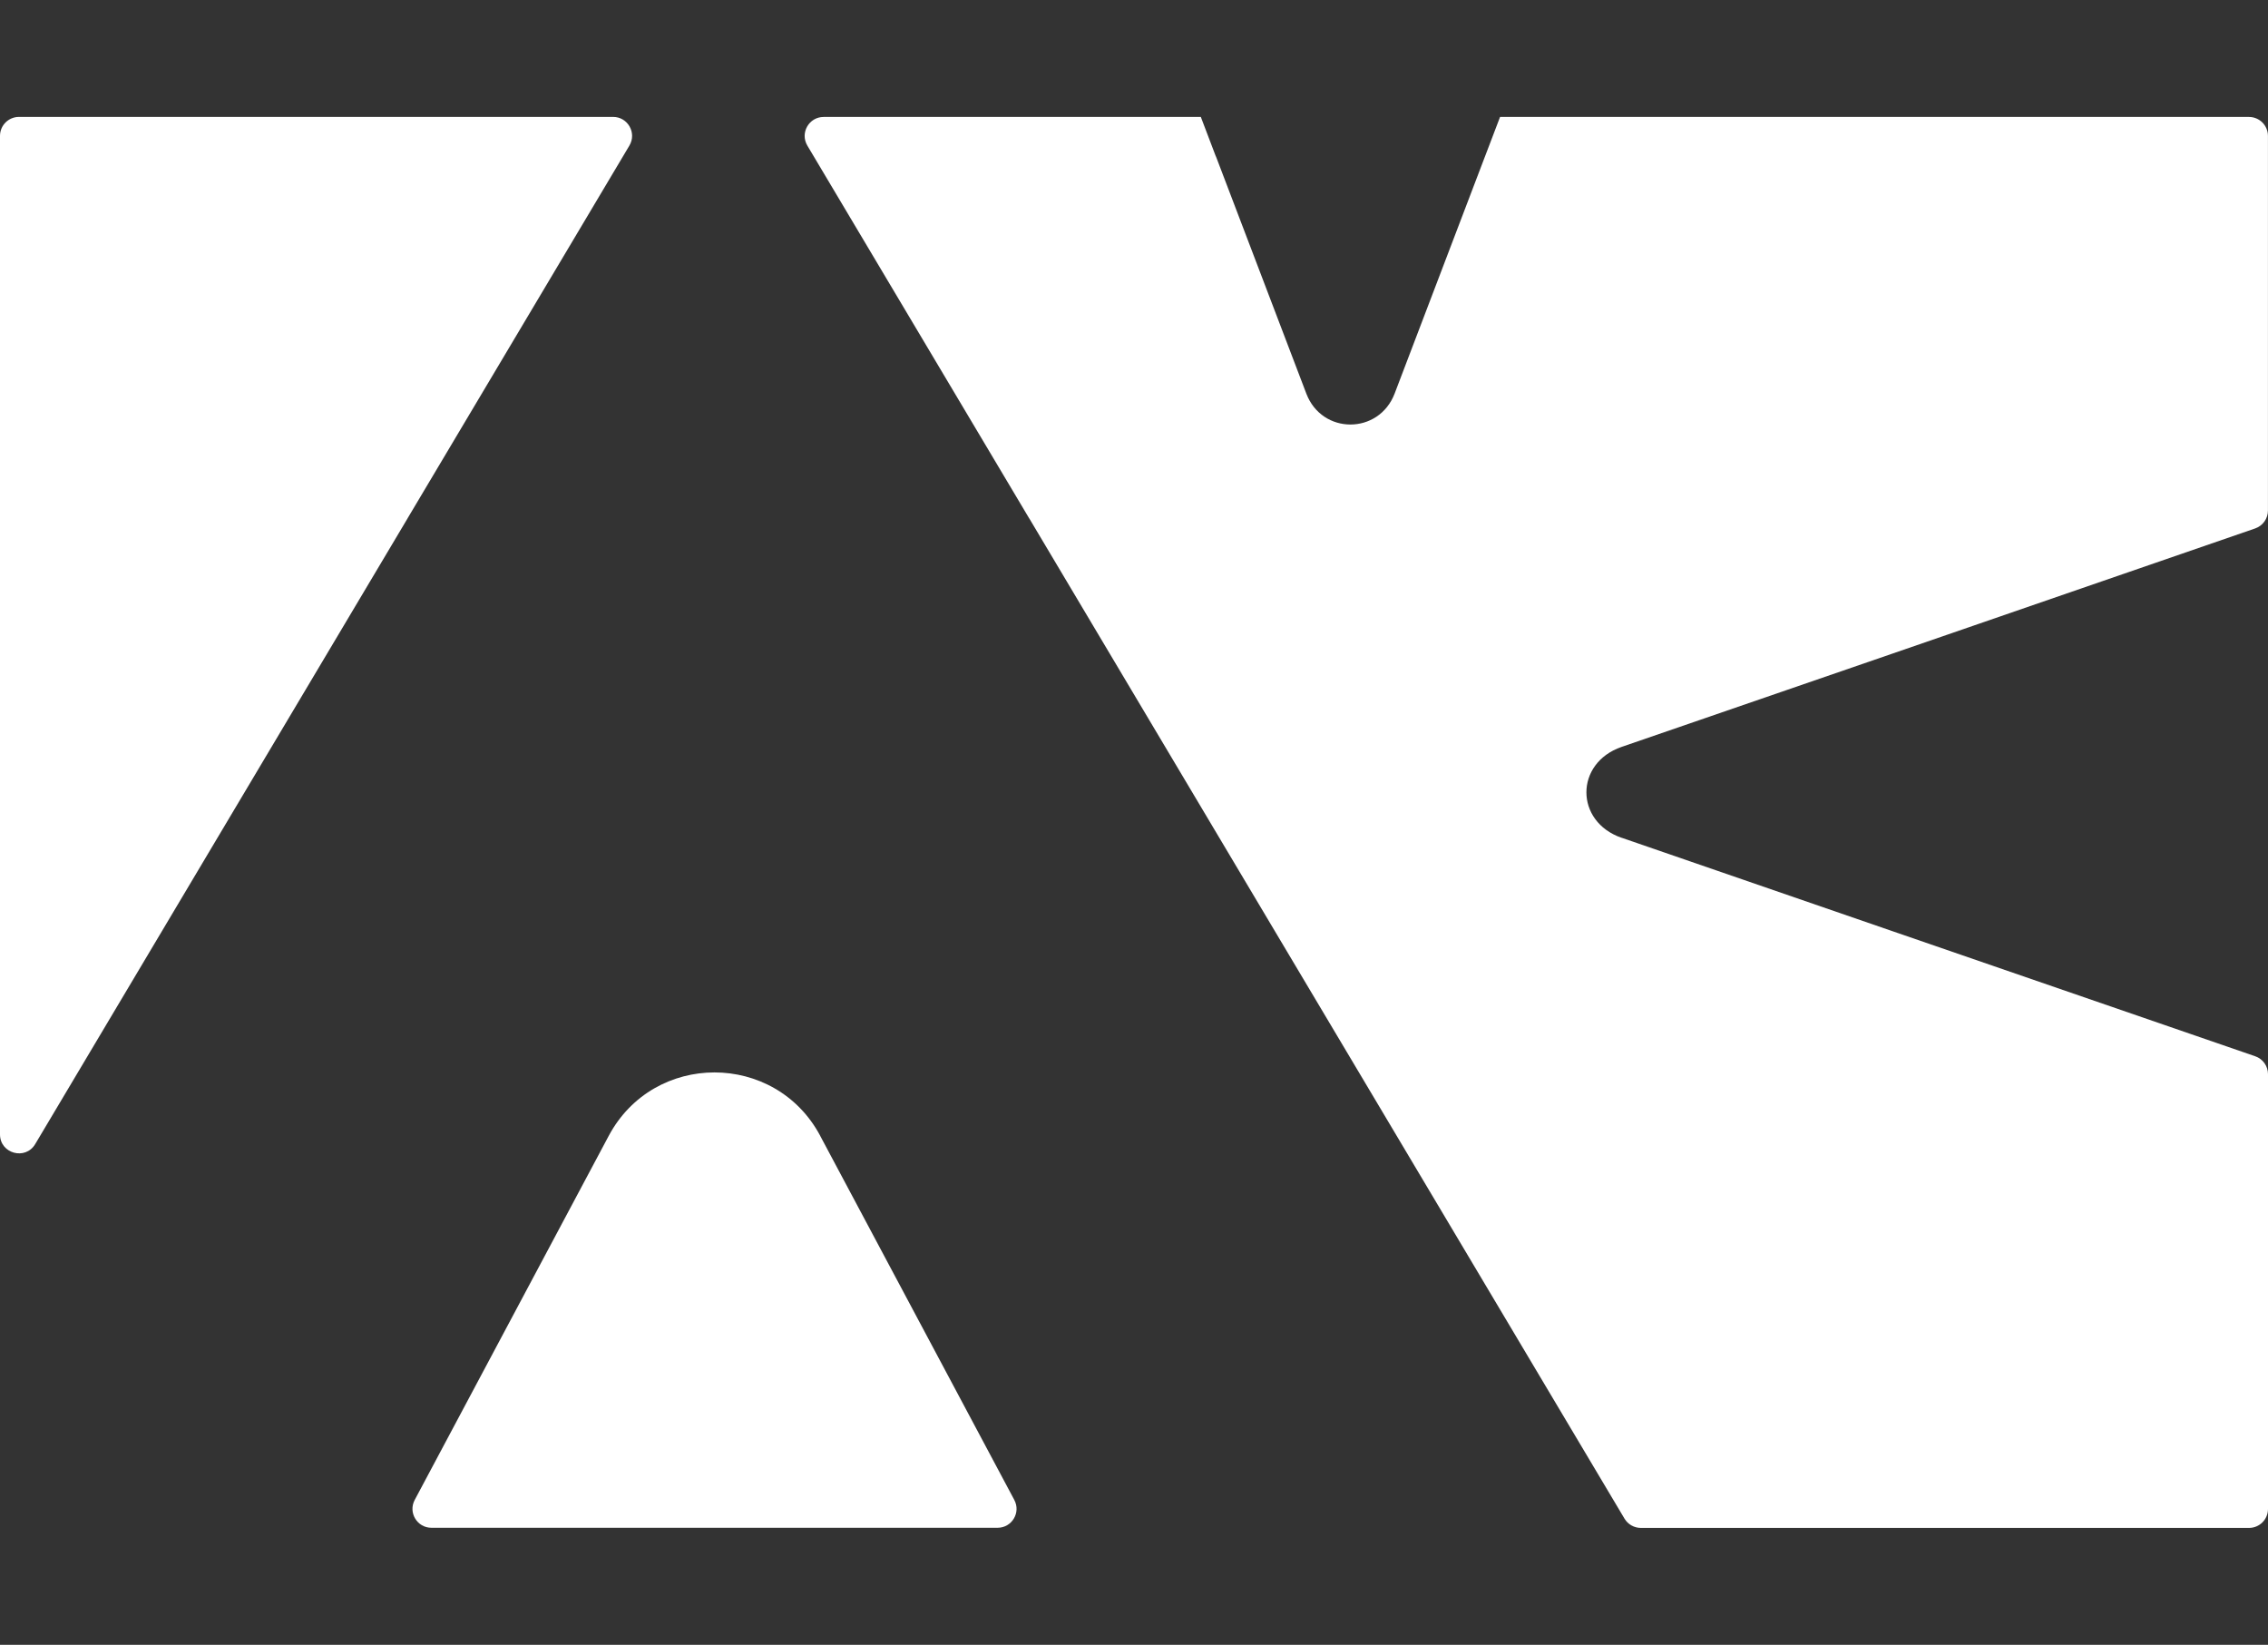
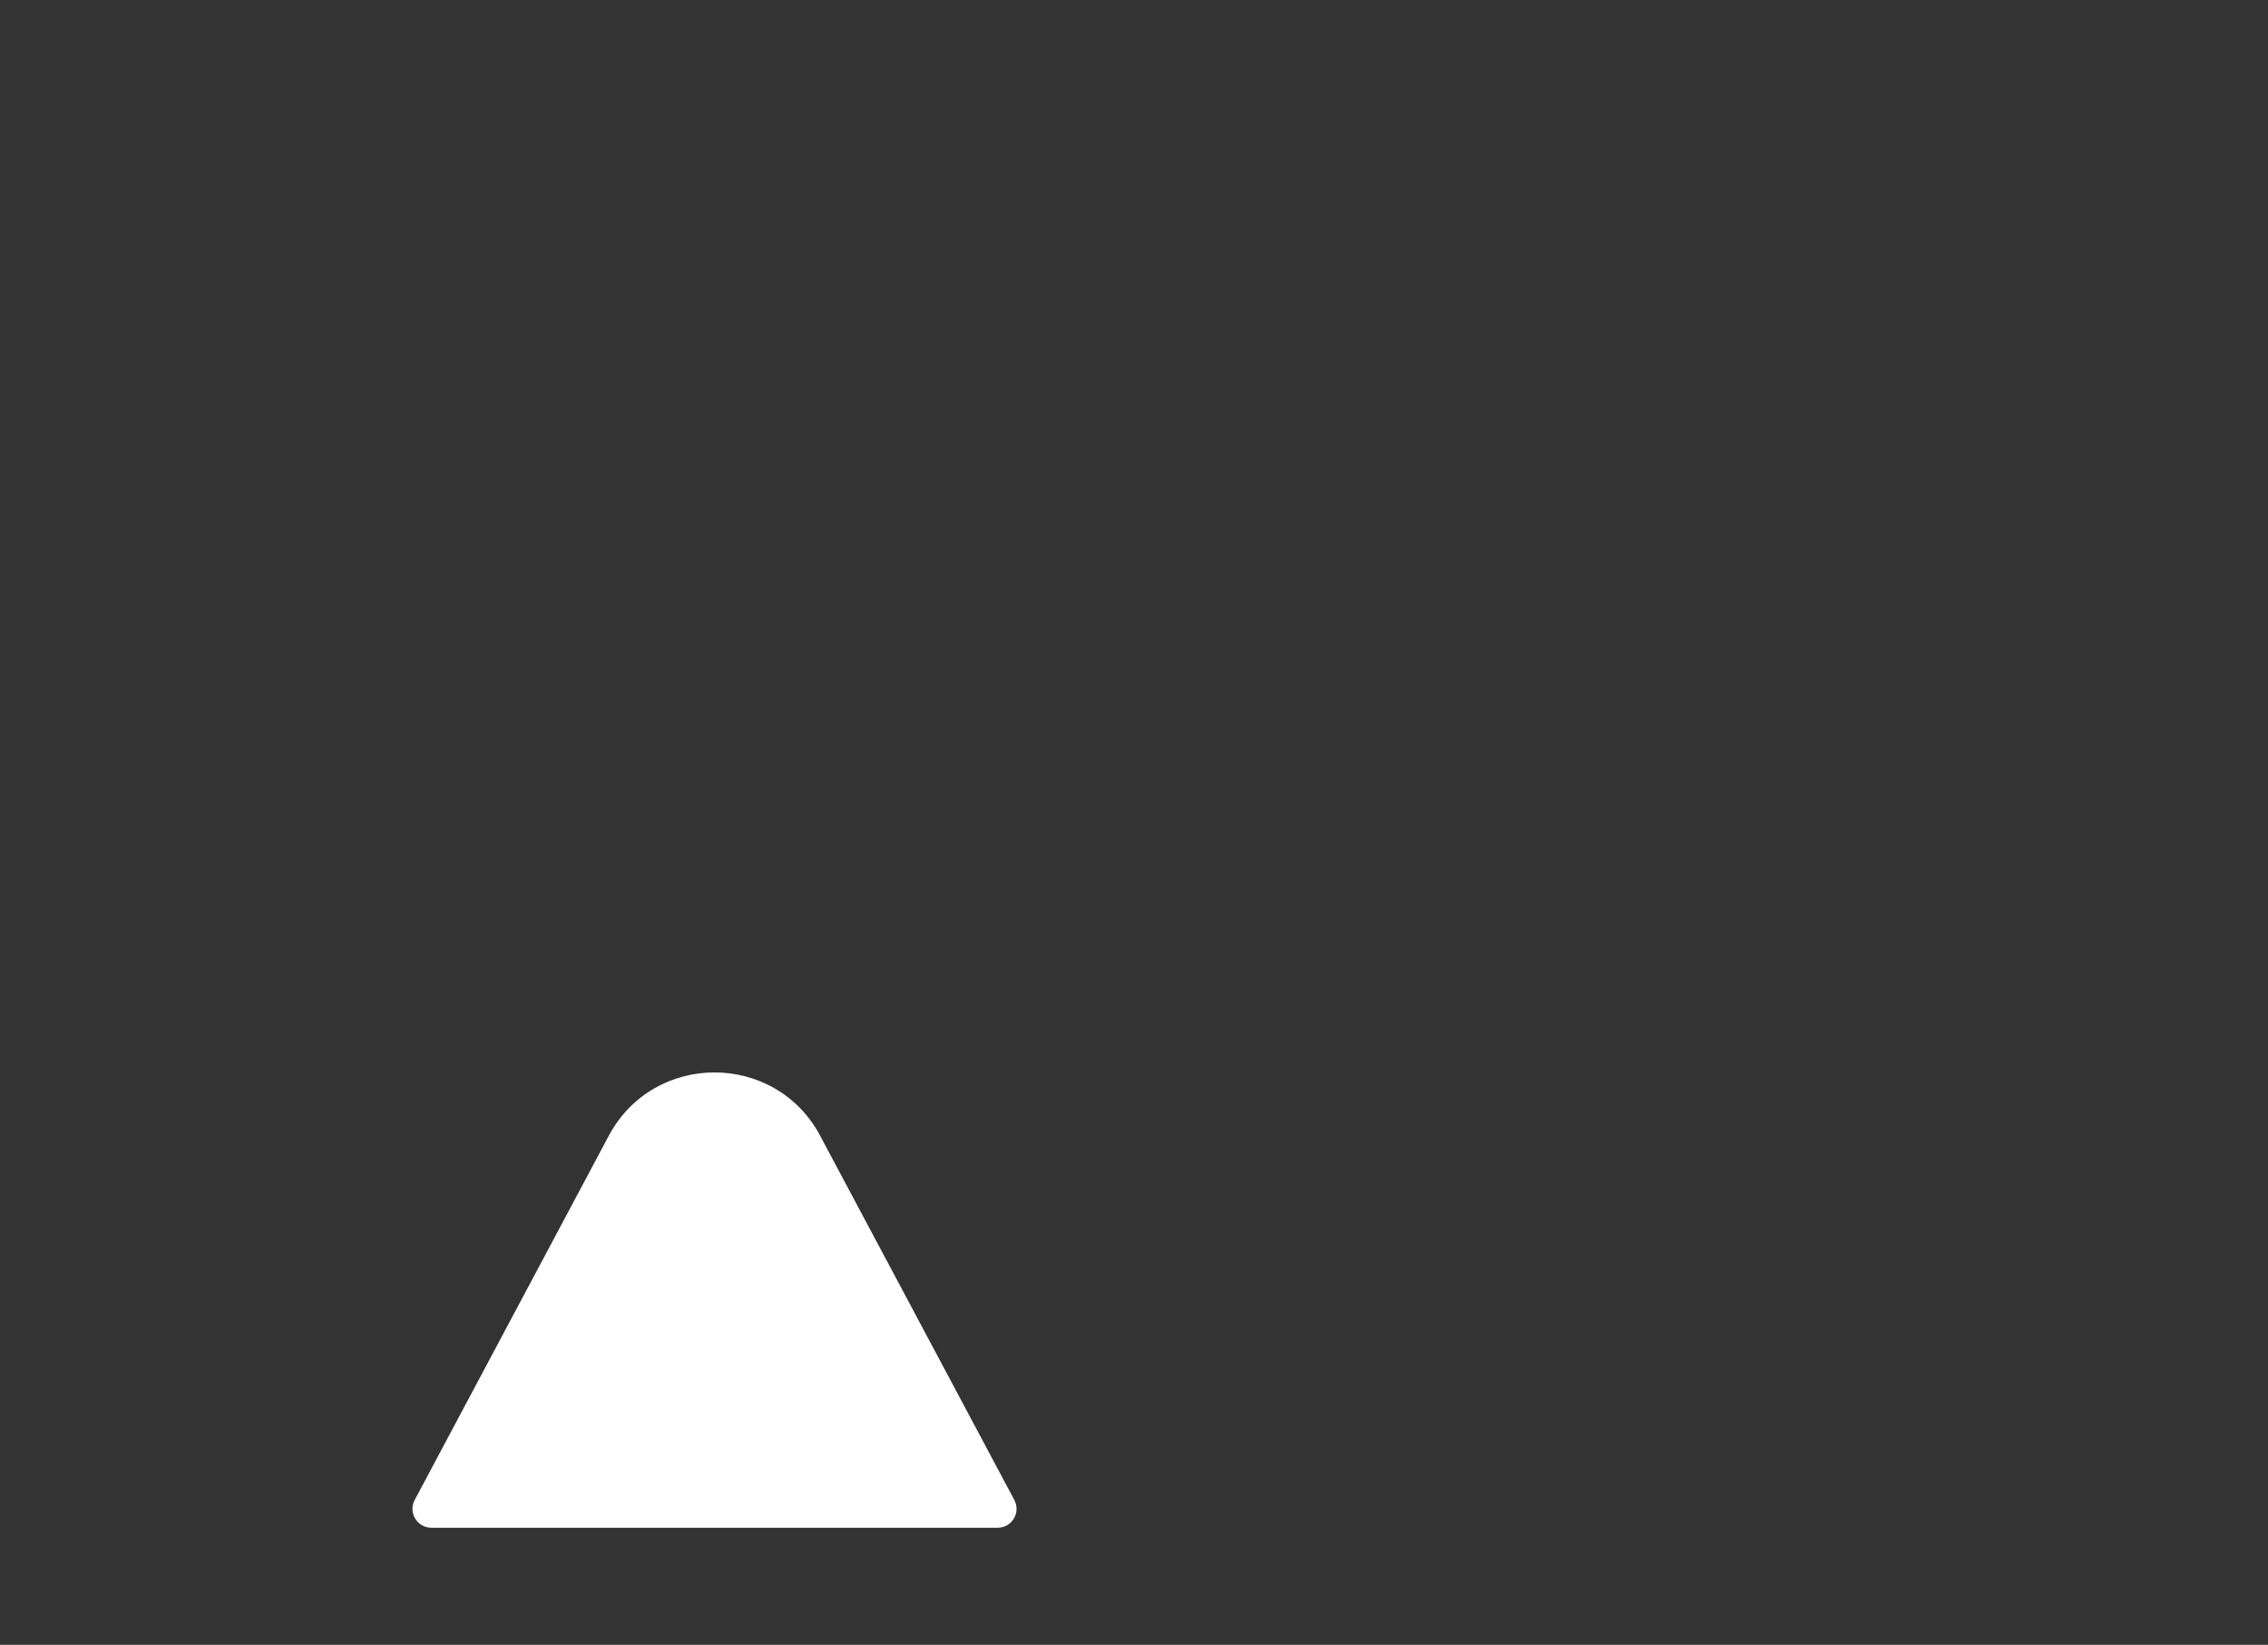
<svg xmlns="http://www.w3.org/2000/svg" id="Layer_1" width="50.116" height="36.34" viewBox="0 0 50.116 36.34">
  <rect x="0" y="0" width="50.116" height="36.34" fill="#333333" stroke="none" />
  <defs>
    <style>.cls-1{fill:#fff;}</style>
  </defs>
  <g id="Transparent">
-     <path class="cls-1" d="M0,25.063c0,.425.561.579.778.214l8.219-13.809.019-.033L13.908,3.216c.166-.279-.035-.633-.36-.633H.419c-.231,0-.419.187-.419.419v22.061Z" />
    <path class="cls-1" d="M18.125,25.097l4.288,8.042c.149.279-.053.615-.369.615h-12.511c-.316,0-.518-.337-.369-.615l4.286-8.042c.997-1.871,3.679-1.871,4.676-0Z" />
-     <path class="cls-1" d="M35.833,18.509l5.955,2.054.026.009,8.02,2.765c.169.058.282.217.282.396v9.605c0,.231-.187.419-.419.419h-13.44c-.148,0-.284-.078-.36-.204l-13.144-22.084-.021-.033-4.892-8.219c-.166-.279.035-.633.36-.633h8.335l.327.86.011.023,1.993,5.229c.347.911,1.601.911,1.951,0l1.993-5.229.009-.023.328-.86h16.549c.231,0,.419.187.419.419v8.276c0,.179-.113.337-.282.396l-8.02,2.767-.026.009s-4.467,1.537-5.955,2.051c-1.036.358-1.036,1.649,0,2.008Z" />
  </g>
</svg>